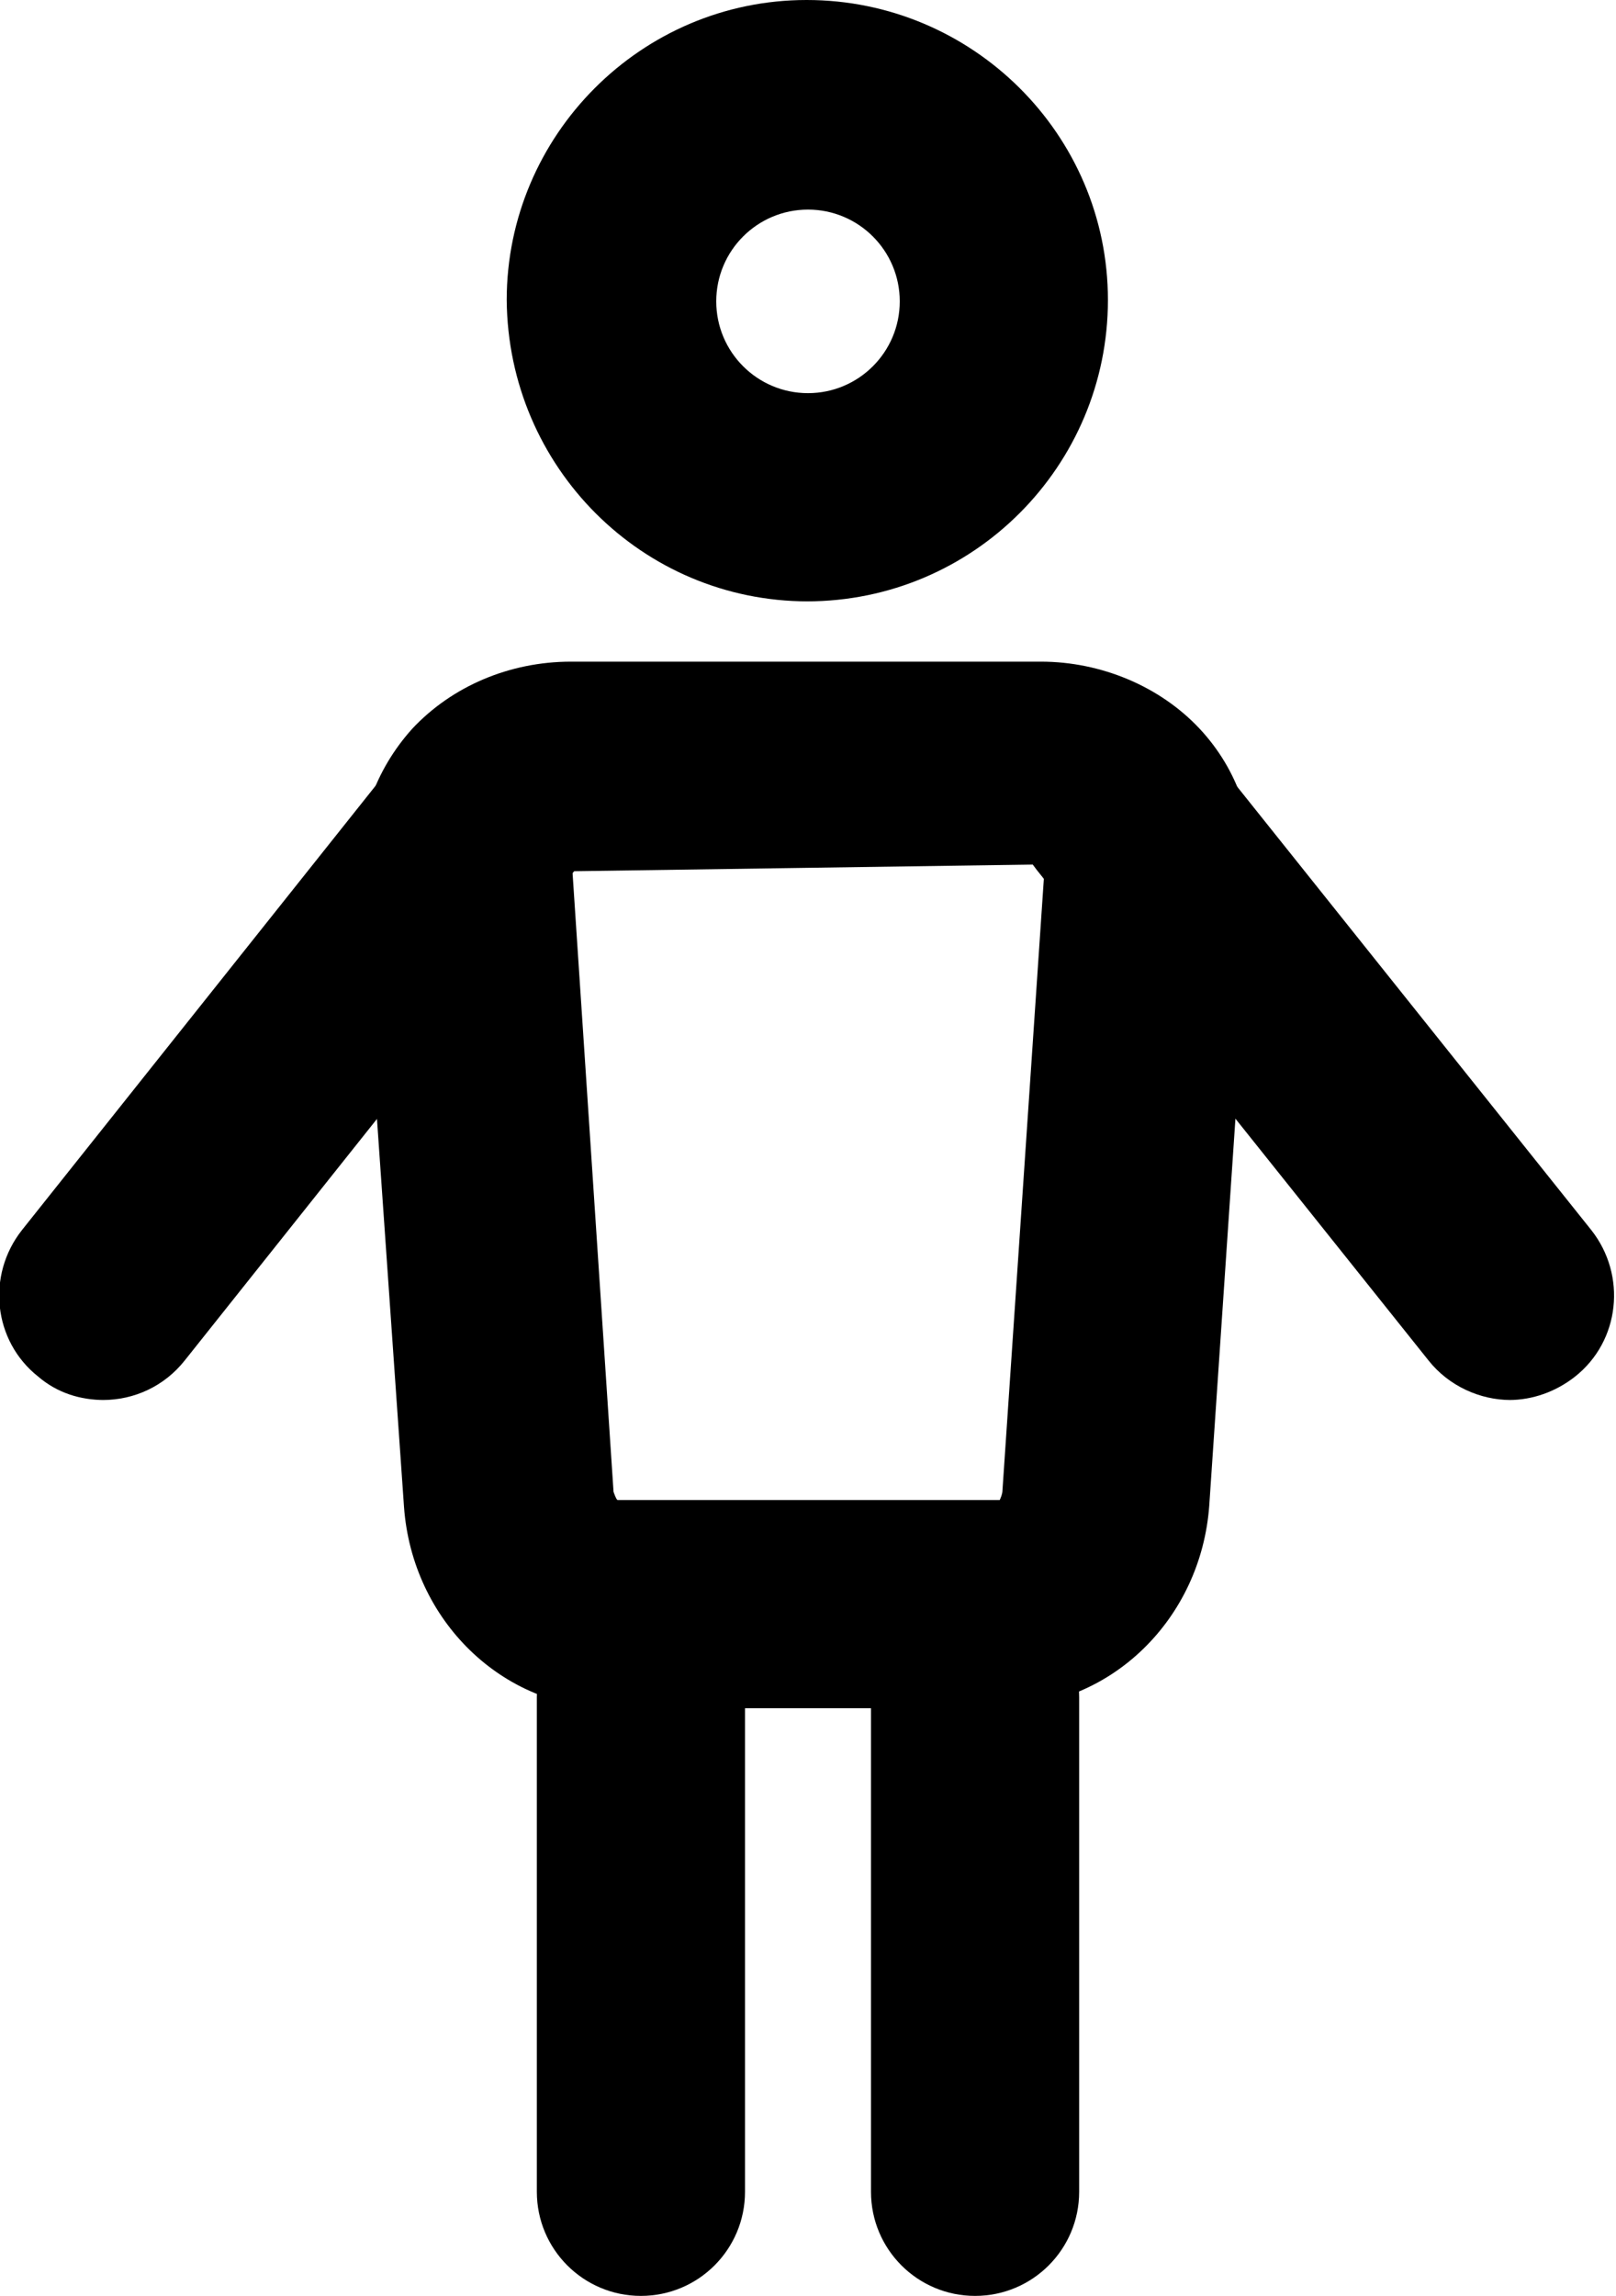
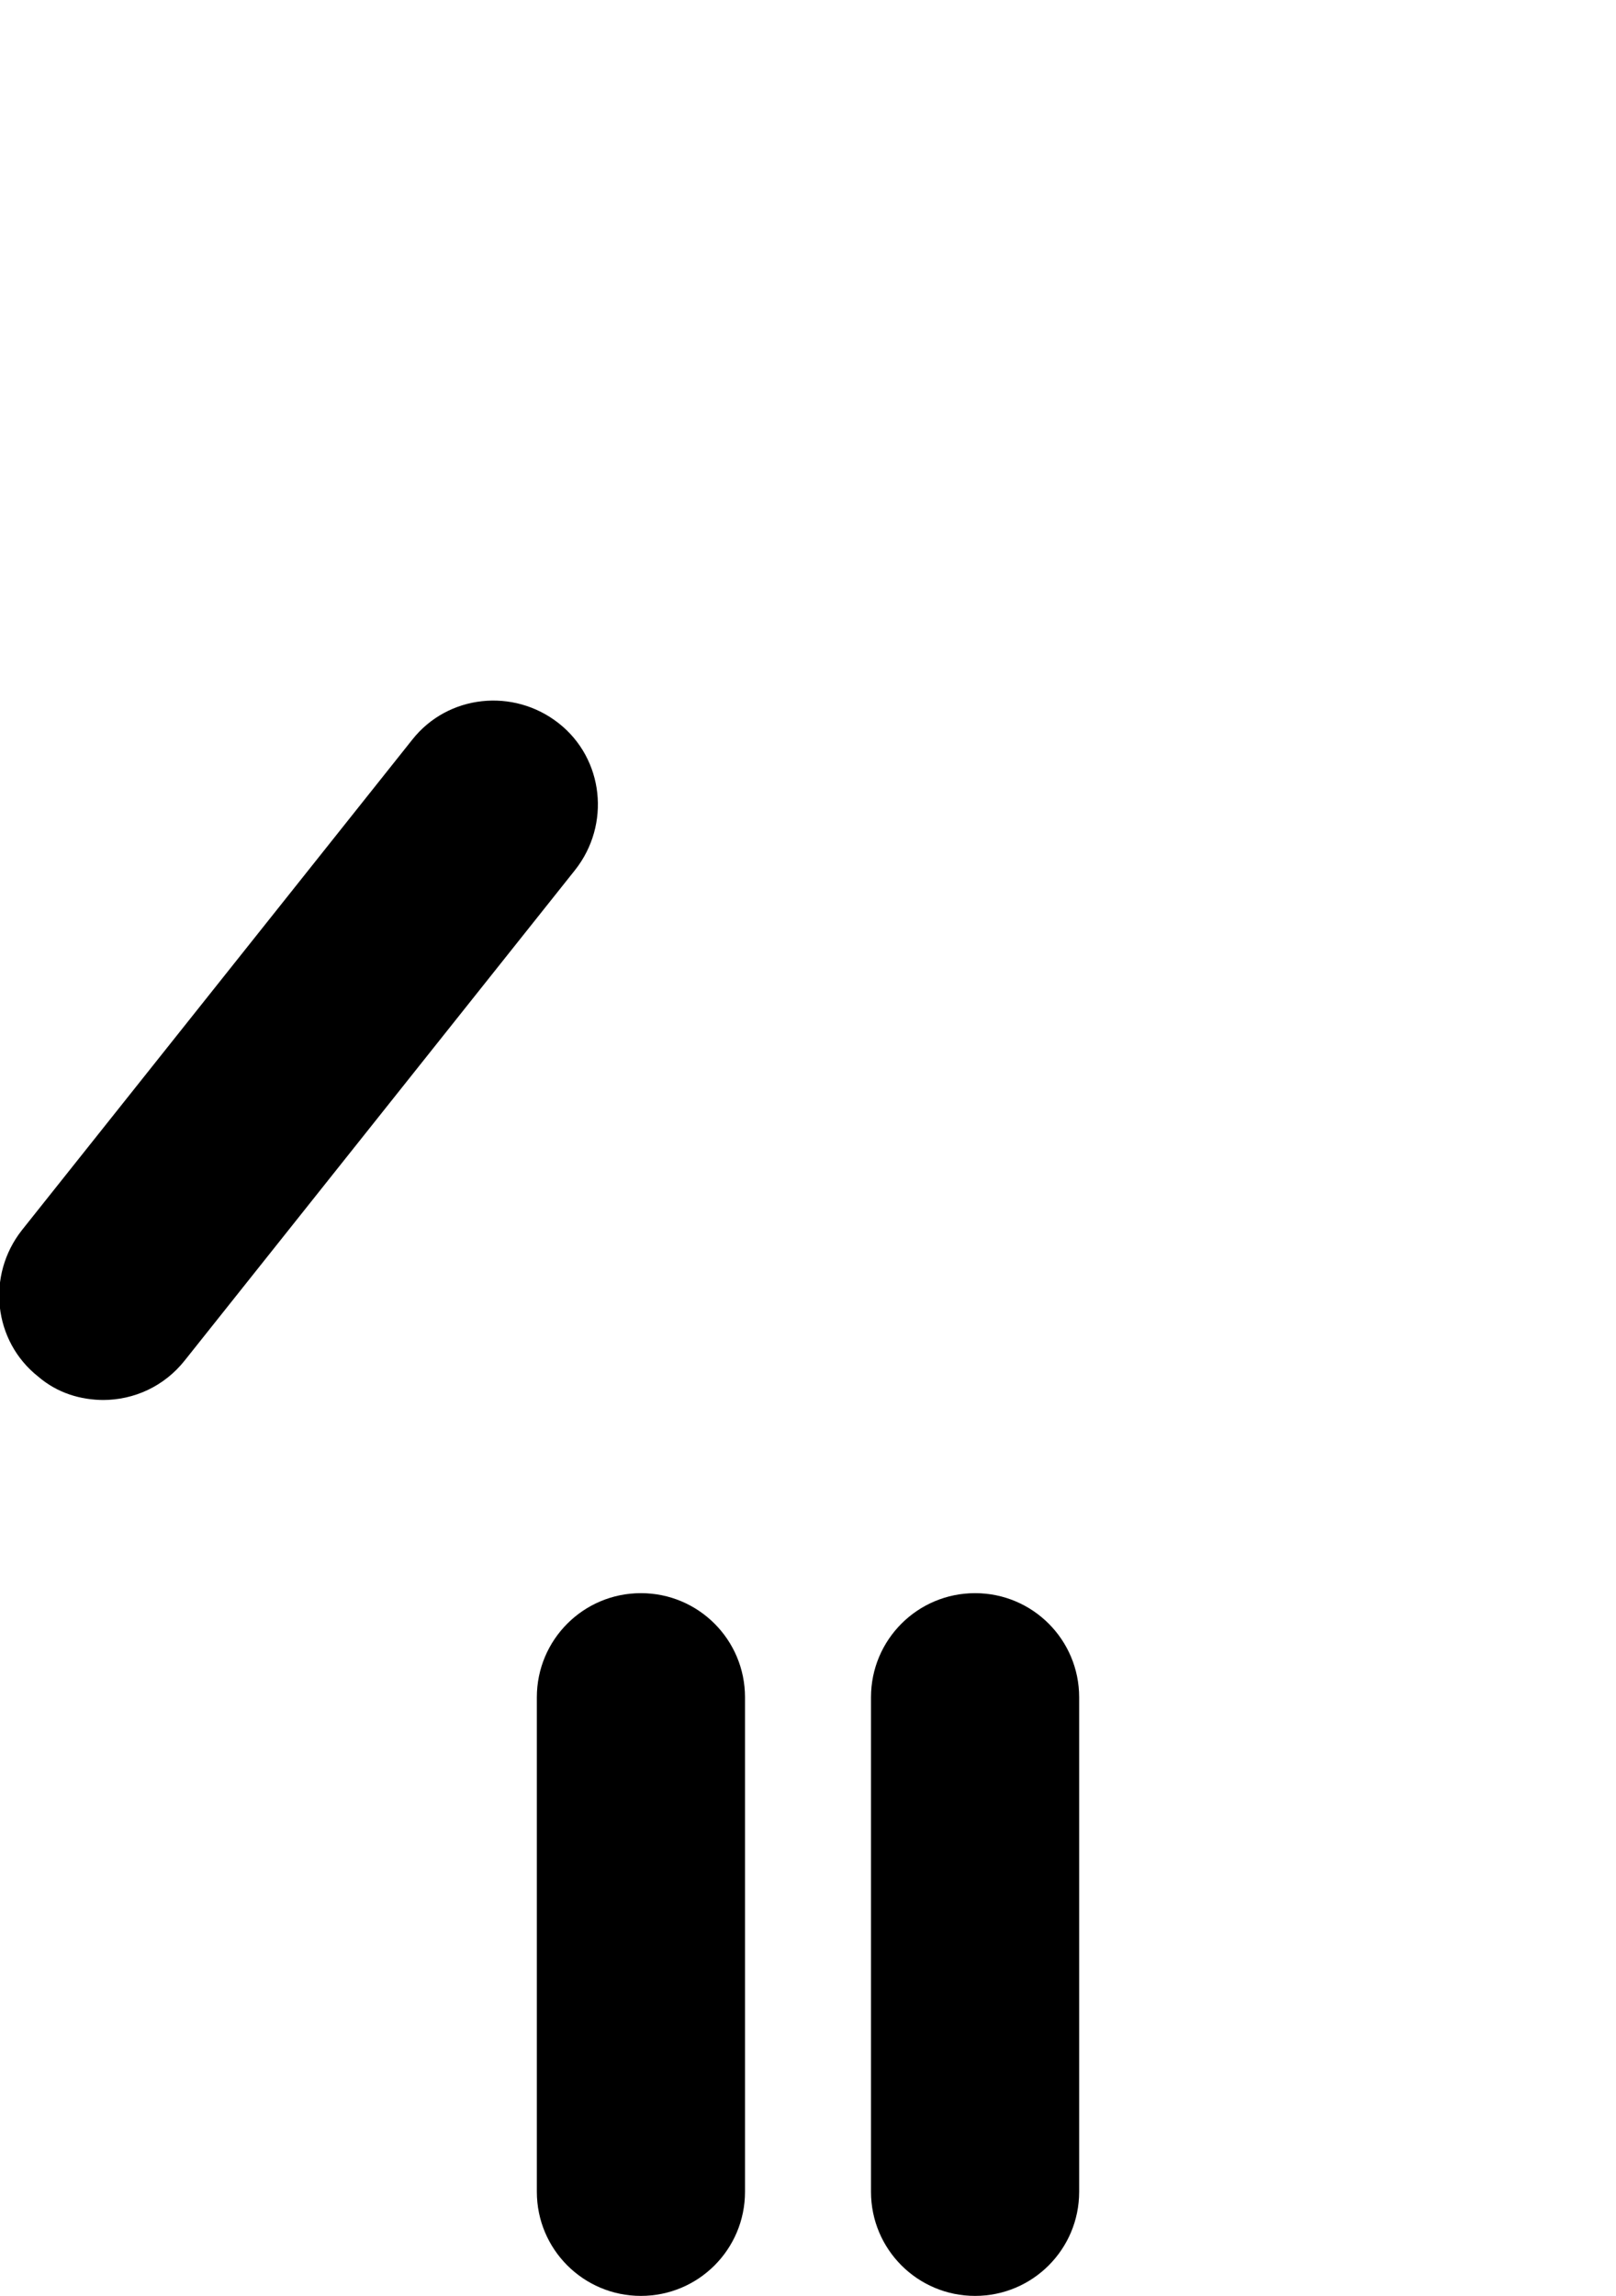
<svg xmlns="http://www.w3.org/2000/svg" id="Capa_2" data-name="Capa 2" viewBox="0 0 11.8 16.76">
  <g id="Capa_1-2" data-name="Capa 1">
    <g>
      <g>
        <path d="m.76,10.22c-.17,0-.34-.05-.48-.17-.33-.26-.38-.74-.12-1.07l2.85-3.58c.26-.33.74-.38,1.07-.12.33.26.38.74.12,1.07l-2.85,3.58c-.15.19-.37.29-.6.29Z" />
-         <path d="m11.03,10.22c-.22,0-.45-.1-.6-.29l-2.86-3.58c-.26-.33-.21-.81.12-1.07.33-.26.81-.21,1.07.12l2.86,3.58c.26.33.21.81-.12,1.07-.14.11-.31.17-.48.17Z" />
      </g>
      <g>
        <path d="m4.68,16.76c-.42,0-.76-.34-.76-.76v-3.61c0-.42.34-.76.76-.76s.76.34.76.76v3.61c0,.42-.34.76-.76.76Z" />
        <path d="m7.12,16.76c-.42,0-.76-.34-.76-.76v-3.61c0-.42.34-.76.76-.76s.76.34.76.76v3.61c0,.42-.34.76-.76.76Z" />
      </g>
-       <path d="m5.9,4.39c-1.21,0-2.19-.98-2.2-2.2C3.7.99,4.68,0,5.89,0c1.21,0,2.2.98,2.2,2.19,0,1.21-.98,2.2-2.2,2.2Zm0-2.86c-.37,0-.67.3-.67.67s.3.67.67.67.67-.3.67-.67-.3-.67-.67-.67Z" />
-       <path d="m7.33,12.47h-2.87c-.79,0-1.45-.64-1.51-1.47l-.32-4.59c-.03-.4.11-.79.38-1.09.29-.31.71-.49,1.16-.49h3.43c.44,0,.87.18,1.16.49.28.3.41.69.38,1.09l-.31,4.58c-.06.83-.72,1.47-1.51,1.47Zm.3-6.16l-3.45.05.3,4.53s.02.06.03.06h2.79s.02-.04.02-.07l.31-4.58Z" />
    </g>
  </g>
</svg>